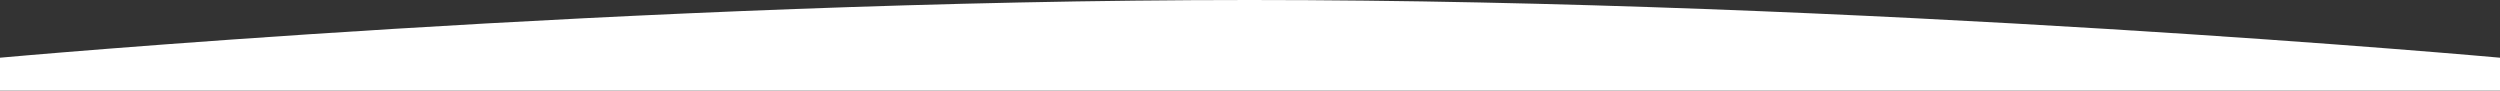
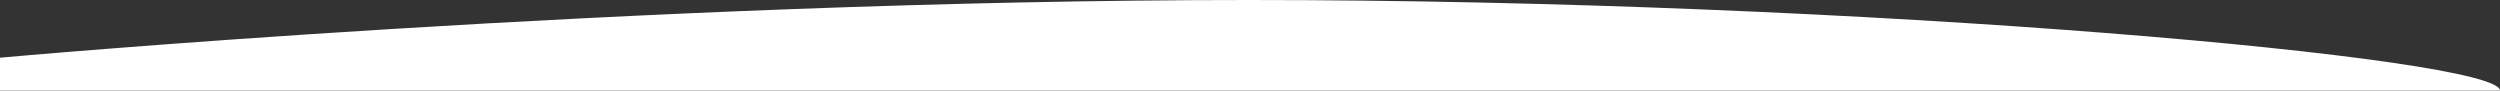
<svg xmlns="http://www.w3.org/2000/svg" width="2816" height="102" viewBox="0 0 2816 102" fill="none">
  <rect x="0" y="0" width="2816" height="102" fill="#333333" stroke="none" />
-   <path d="M0 65V102H2816V65C2816 65 2100.57 0 1407.52 0C714.477 0 0 65 0 65Z" fill="white" />
+   <path d="M0 65V102H2816C2816 65 2100.57 0 1407.52 0C714.477 0 0 65 0 65Z" fill="white" />
</svg>